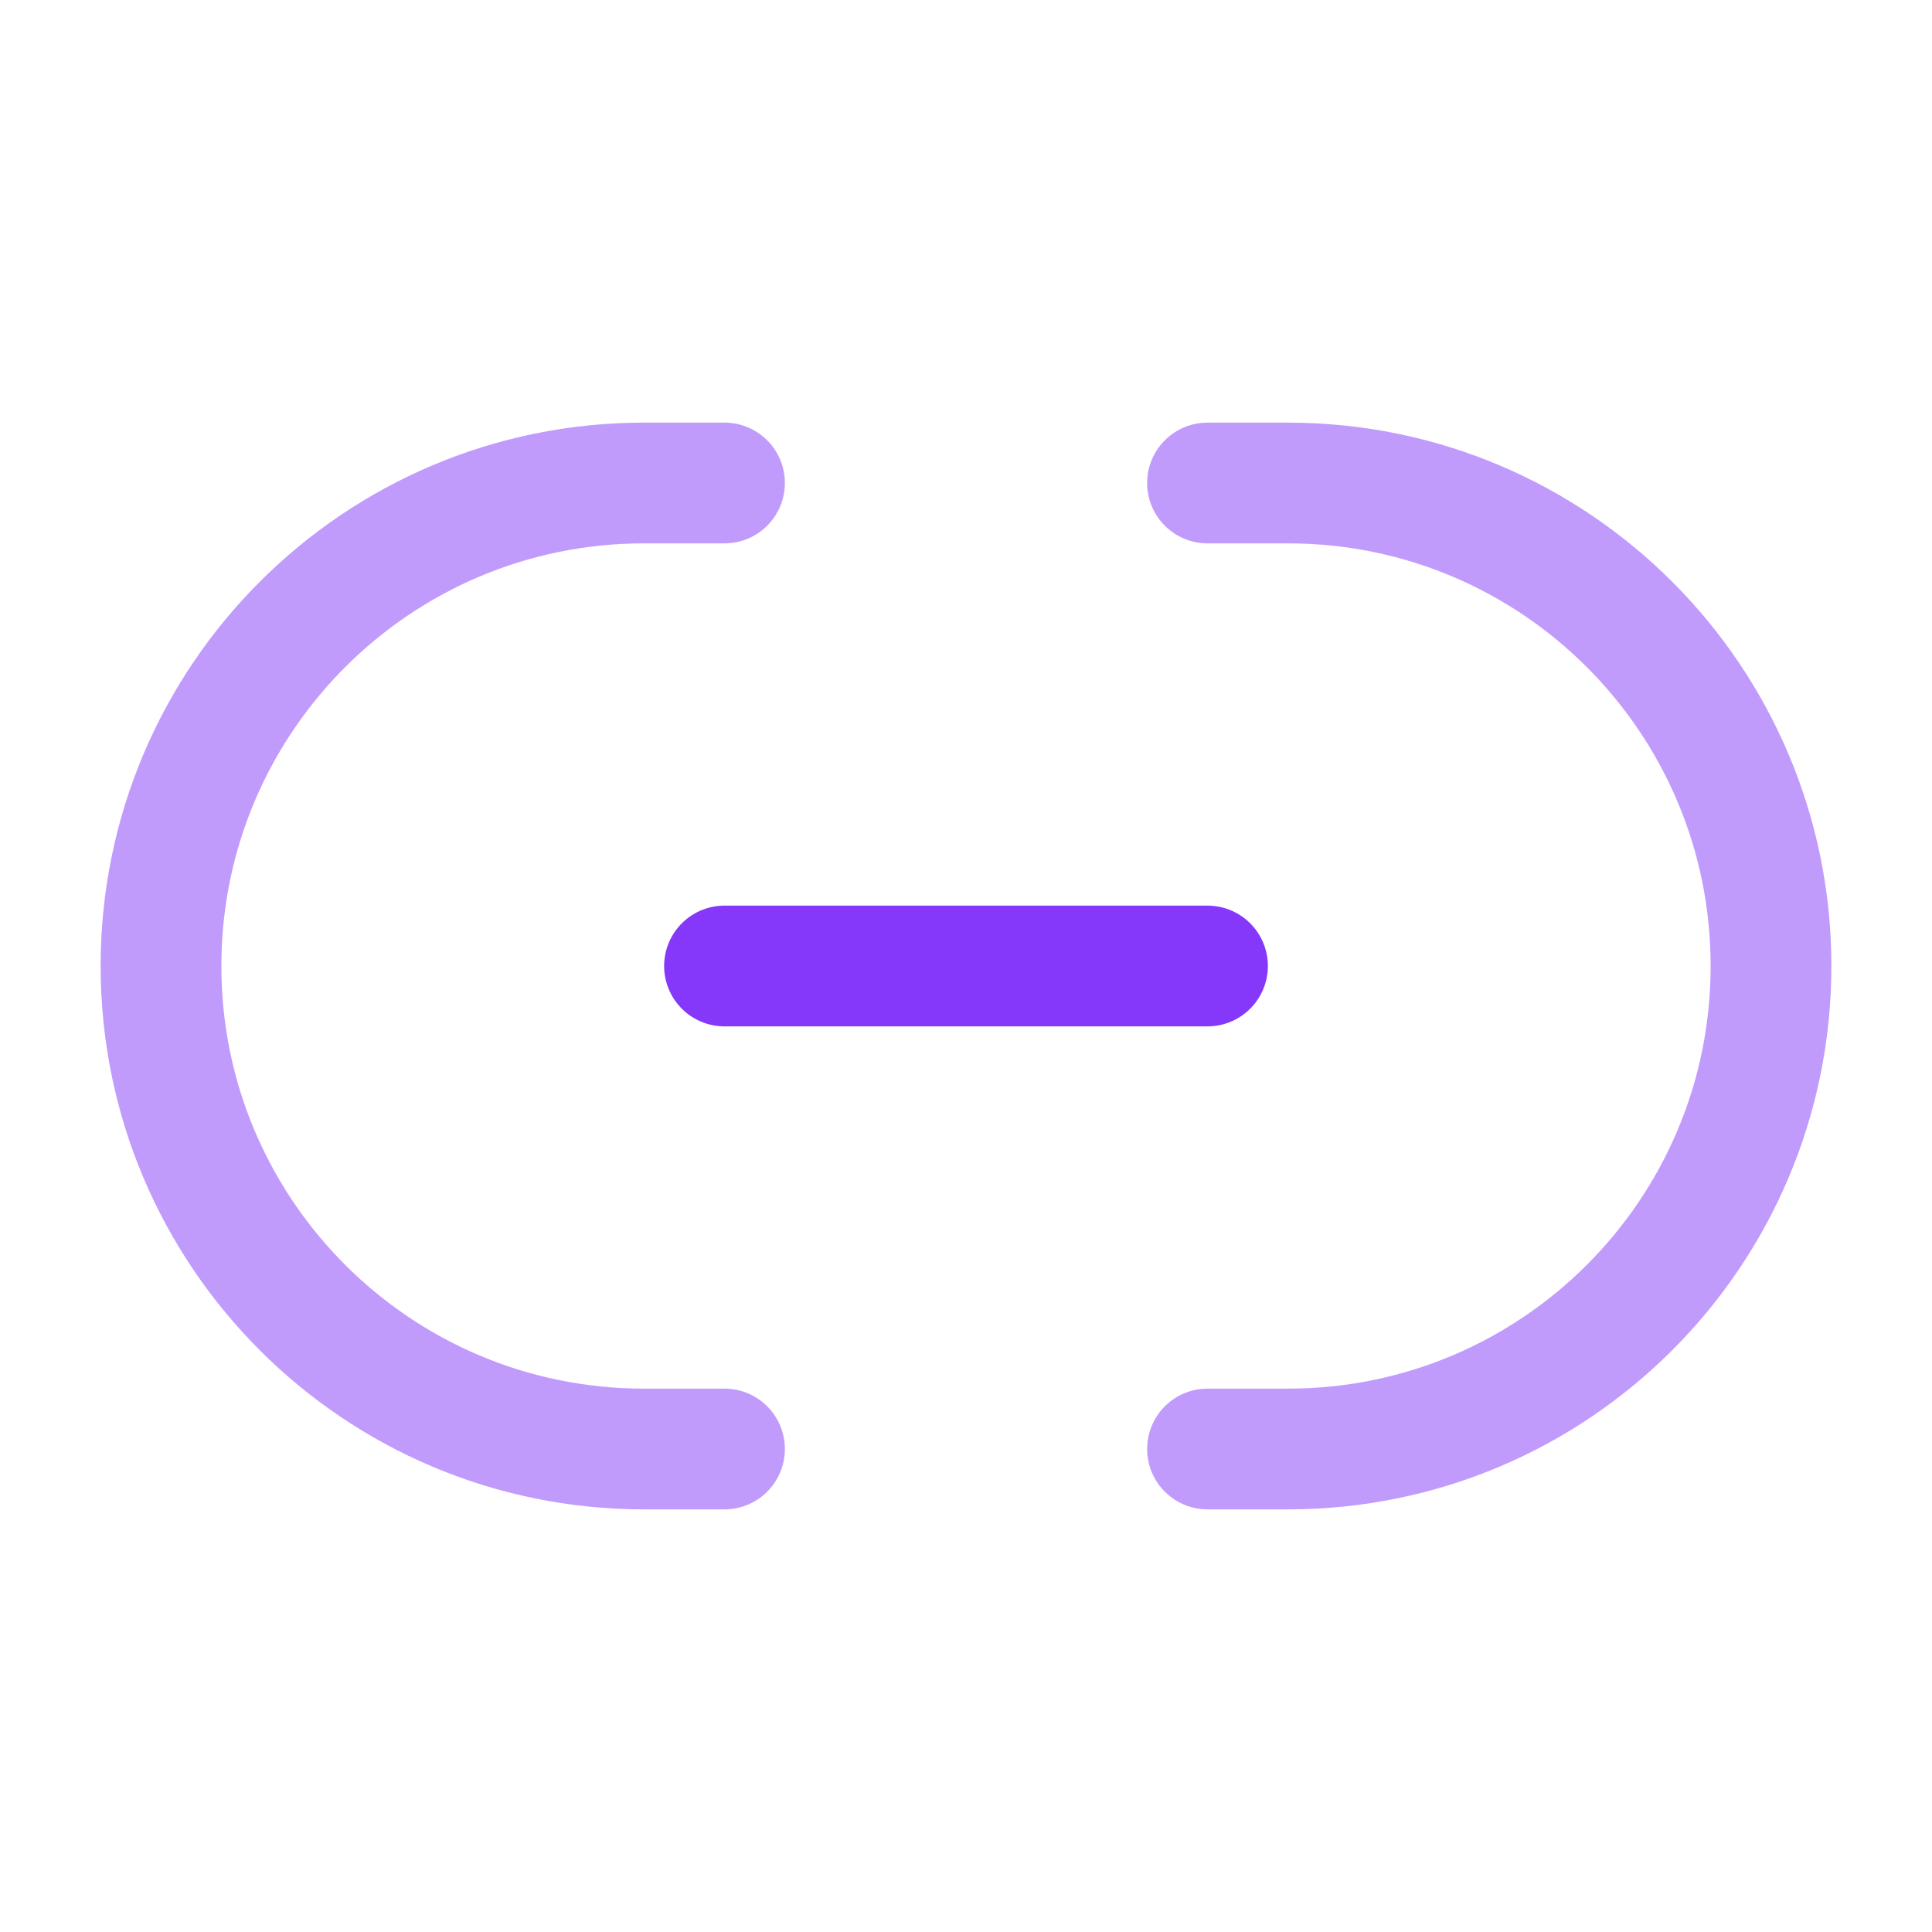
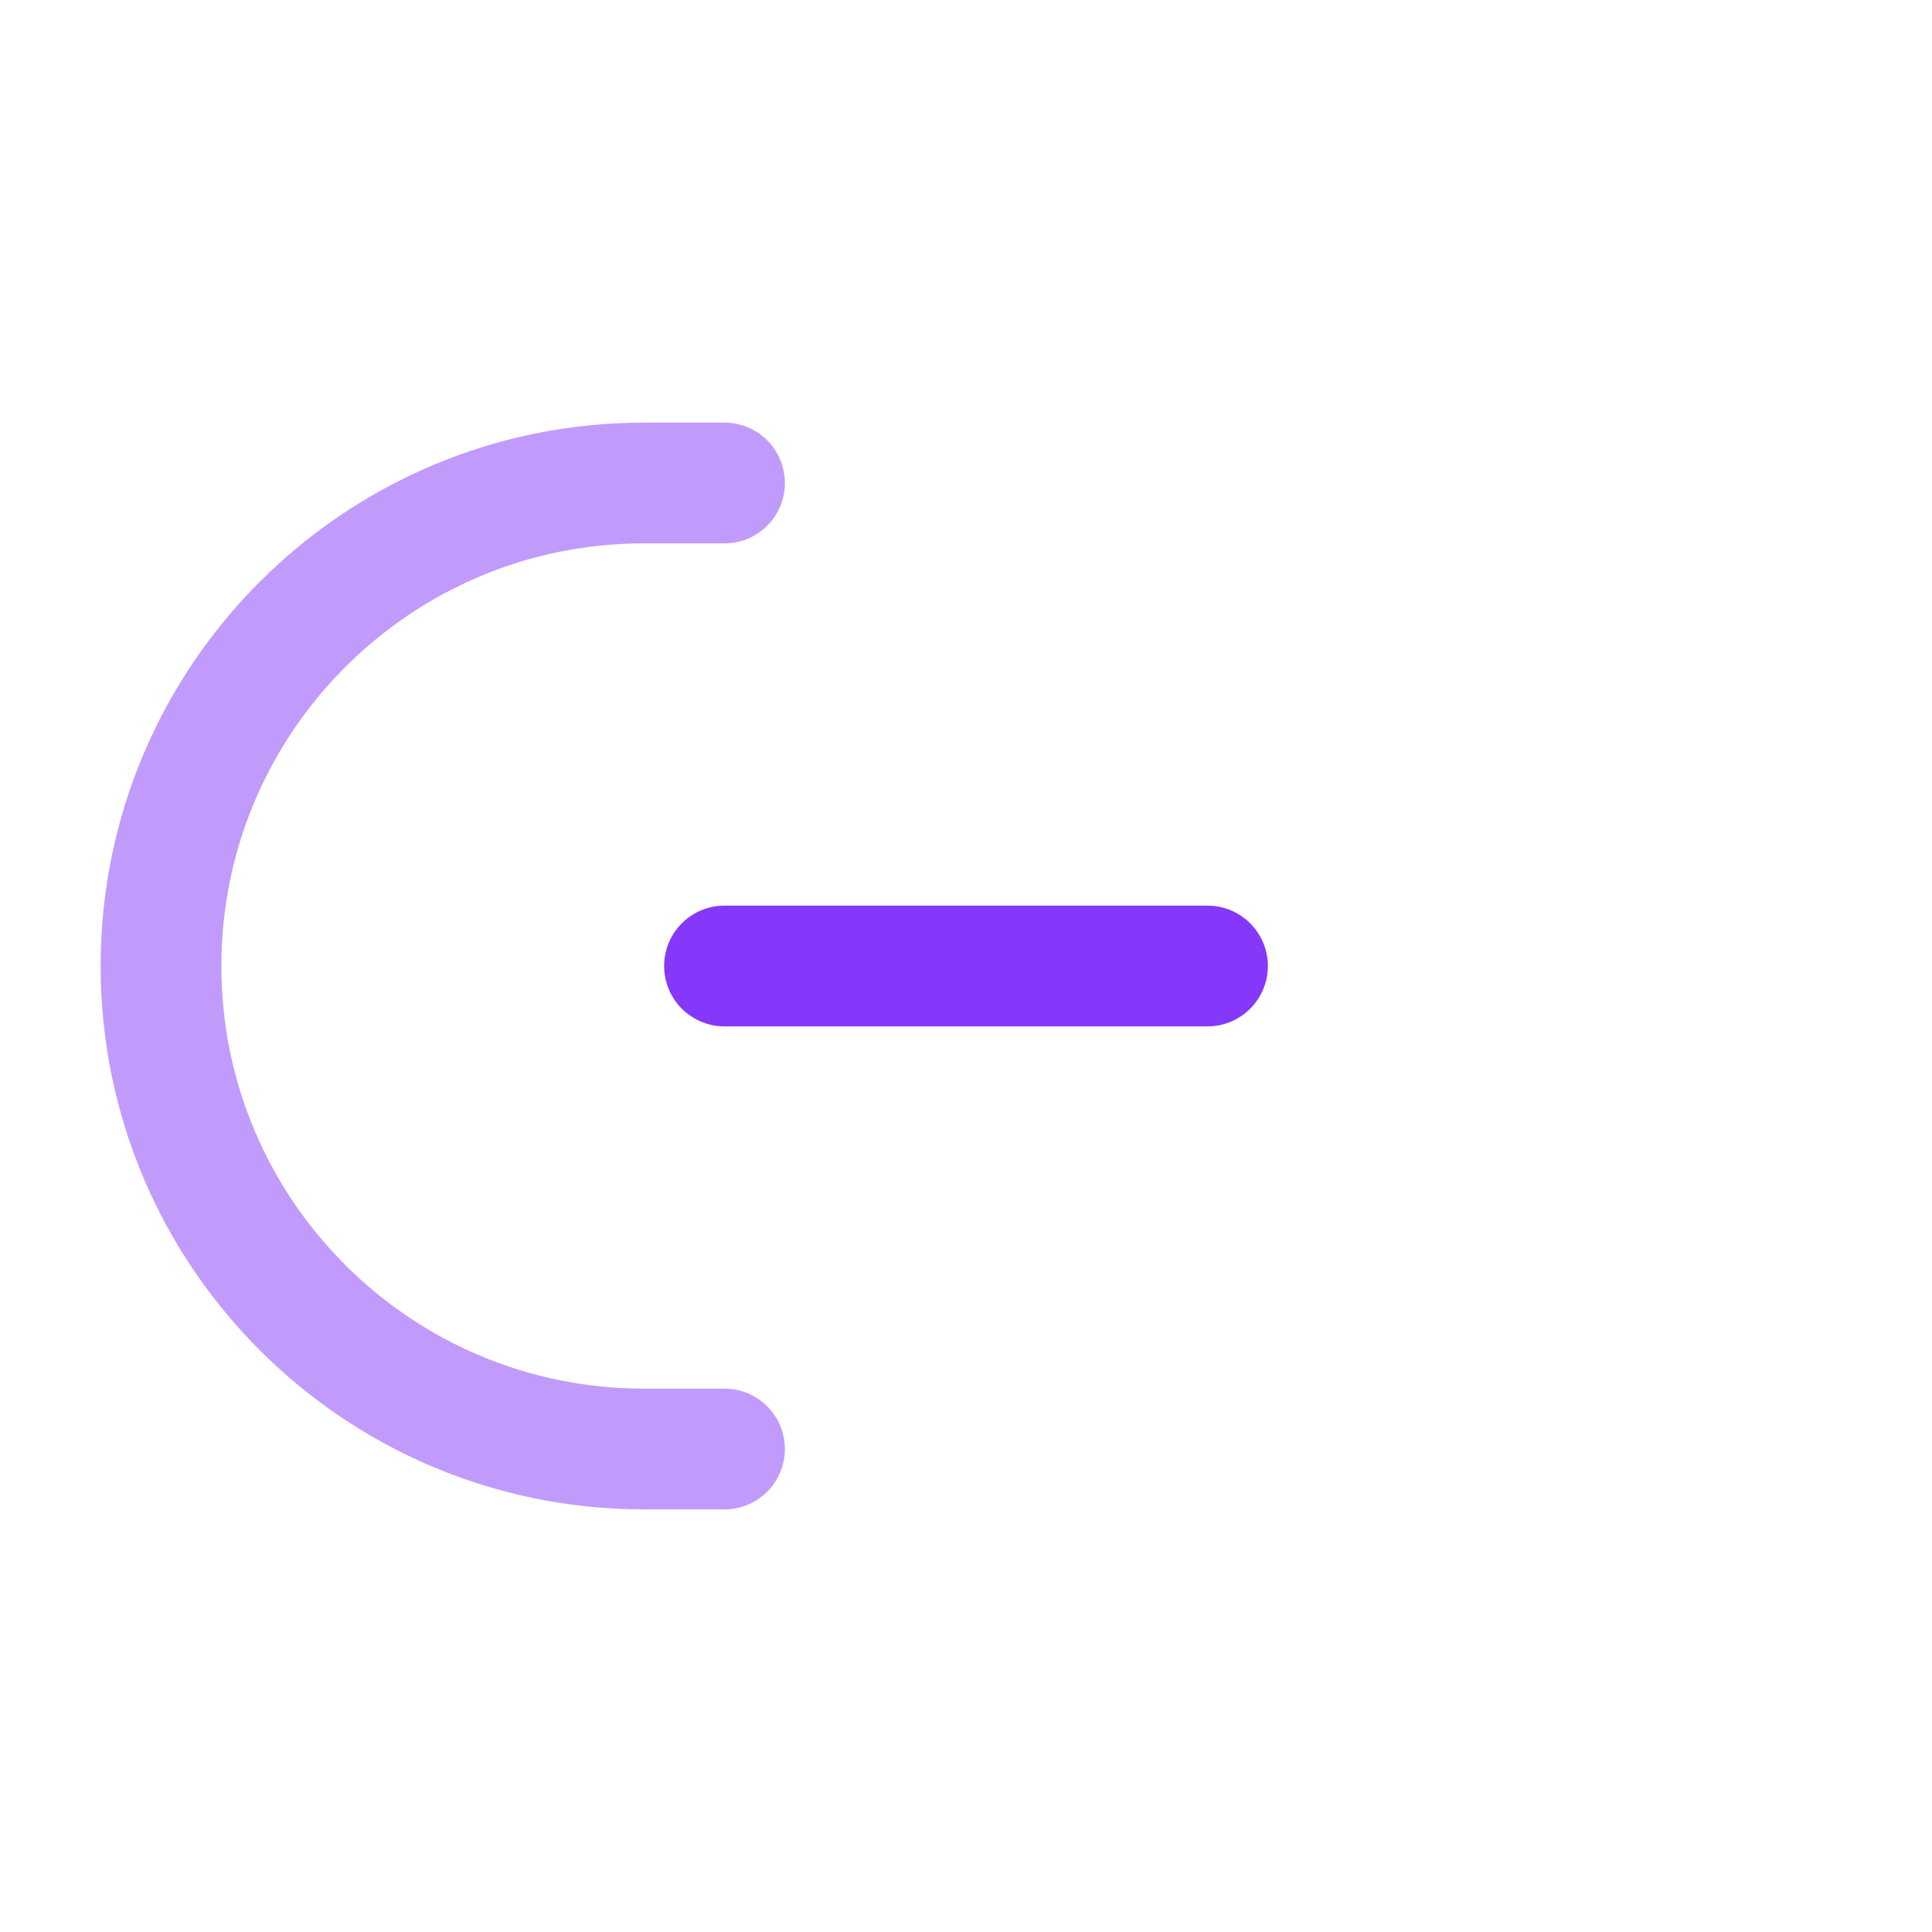
<svg xmlns="http://www.w3.org/2000/svg" width="24" height="24" viewBox="0 0 24 24" fill="none">
  <path d="M9 12H15" stroke="#8538FA" stroke-width="1.5" stroke-linecap="round" />
  <path opacity="0.5" d="M9 18H8C4.686 18 2 15.314 2 12C2 8.686 4.686 6 8 6H9" stroke="#8538FA" stroke-width="1.5" stroke-linecap="round" />
-   <path opacity="0.5" d="M15 6H16C19.314 6 22 8.686 22 12C22 15.314 19.314 18 16 18H15" stroke="#8538FA" stroke-width="1.5" stroke-linecap="round" />
</svg>